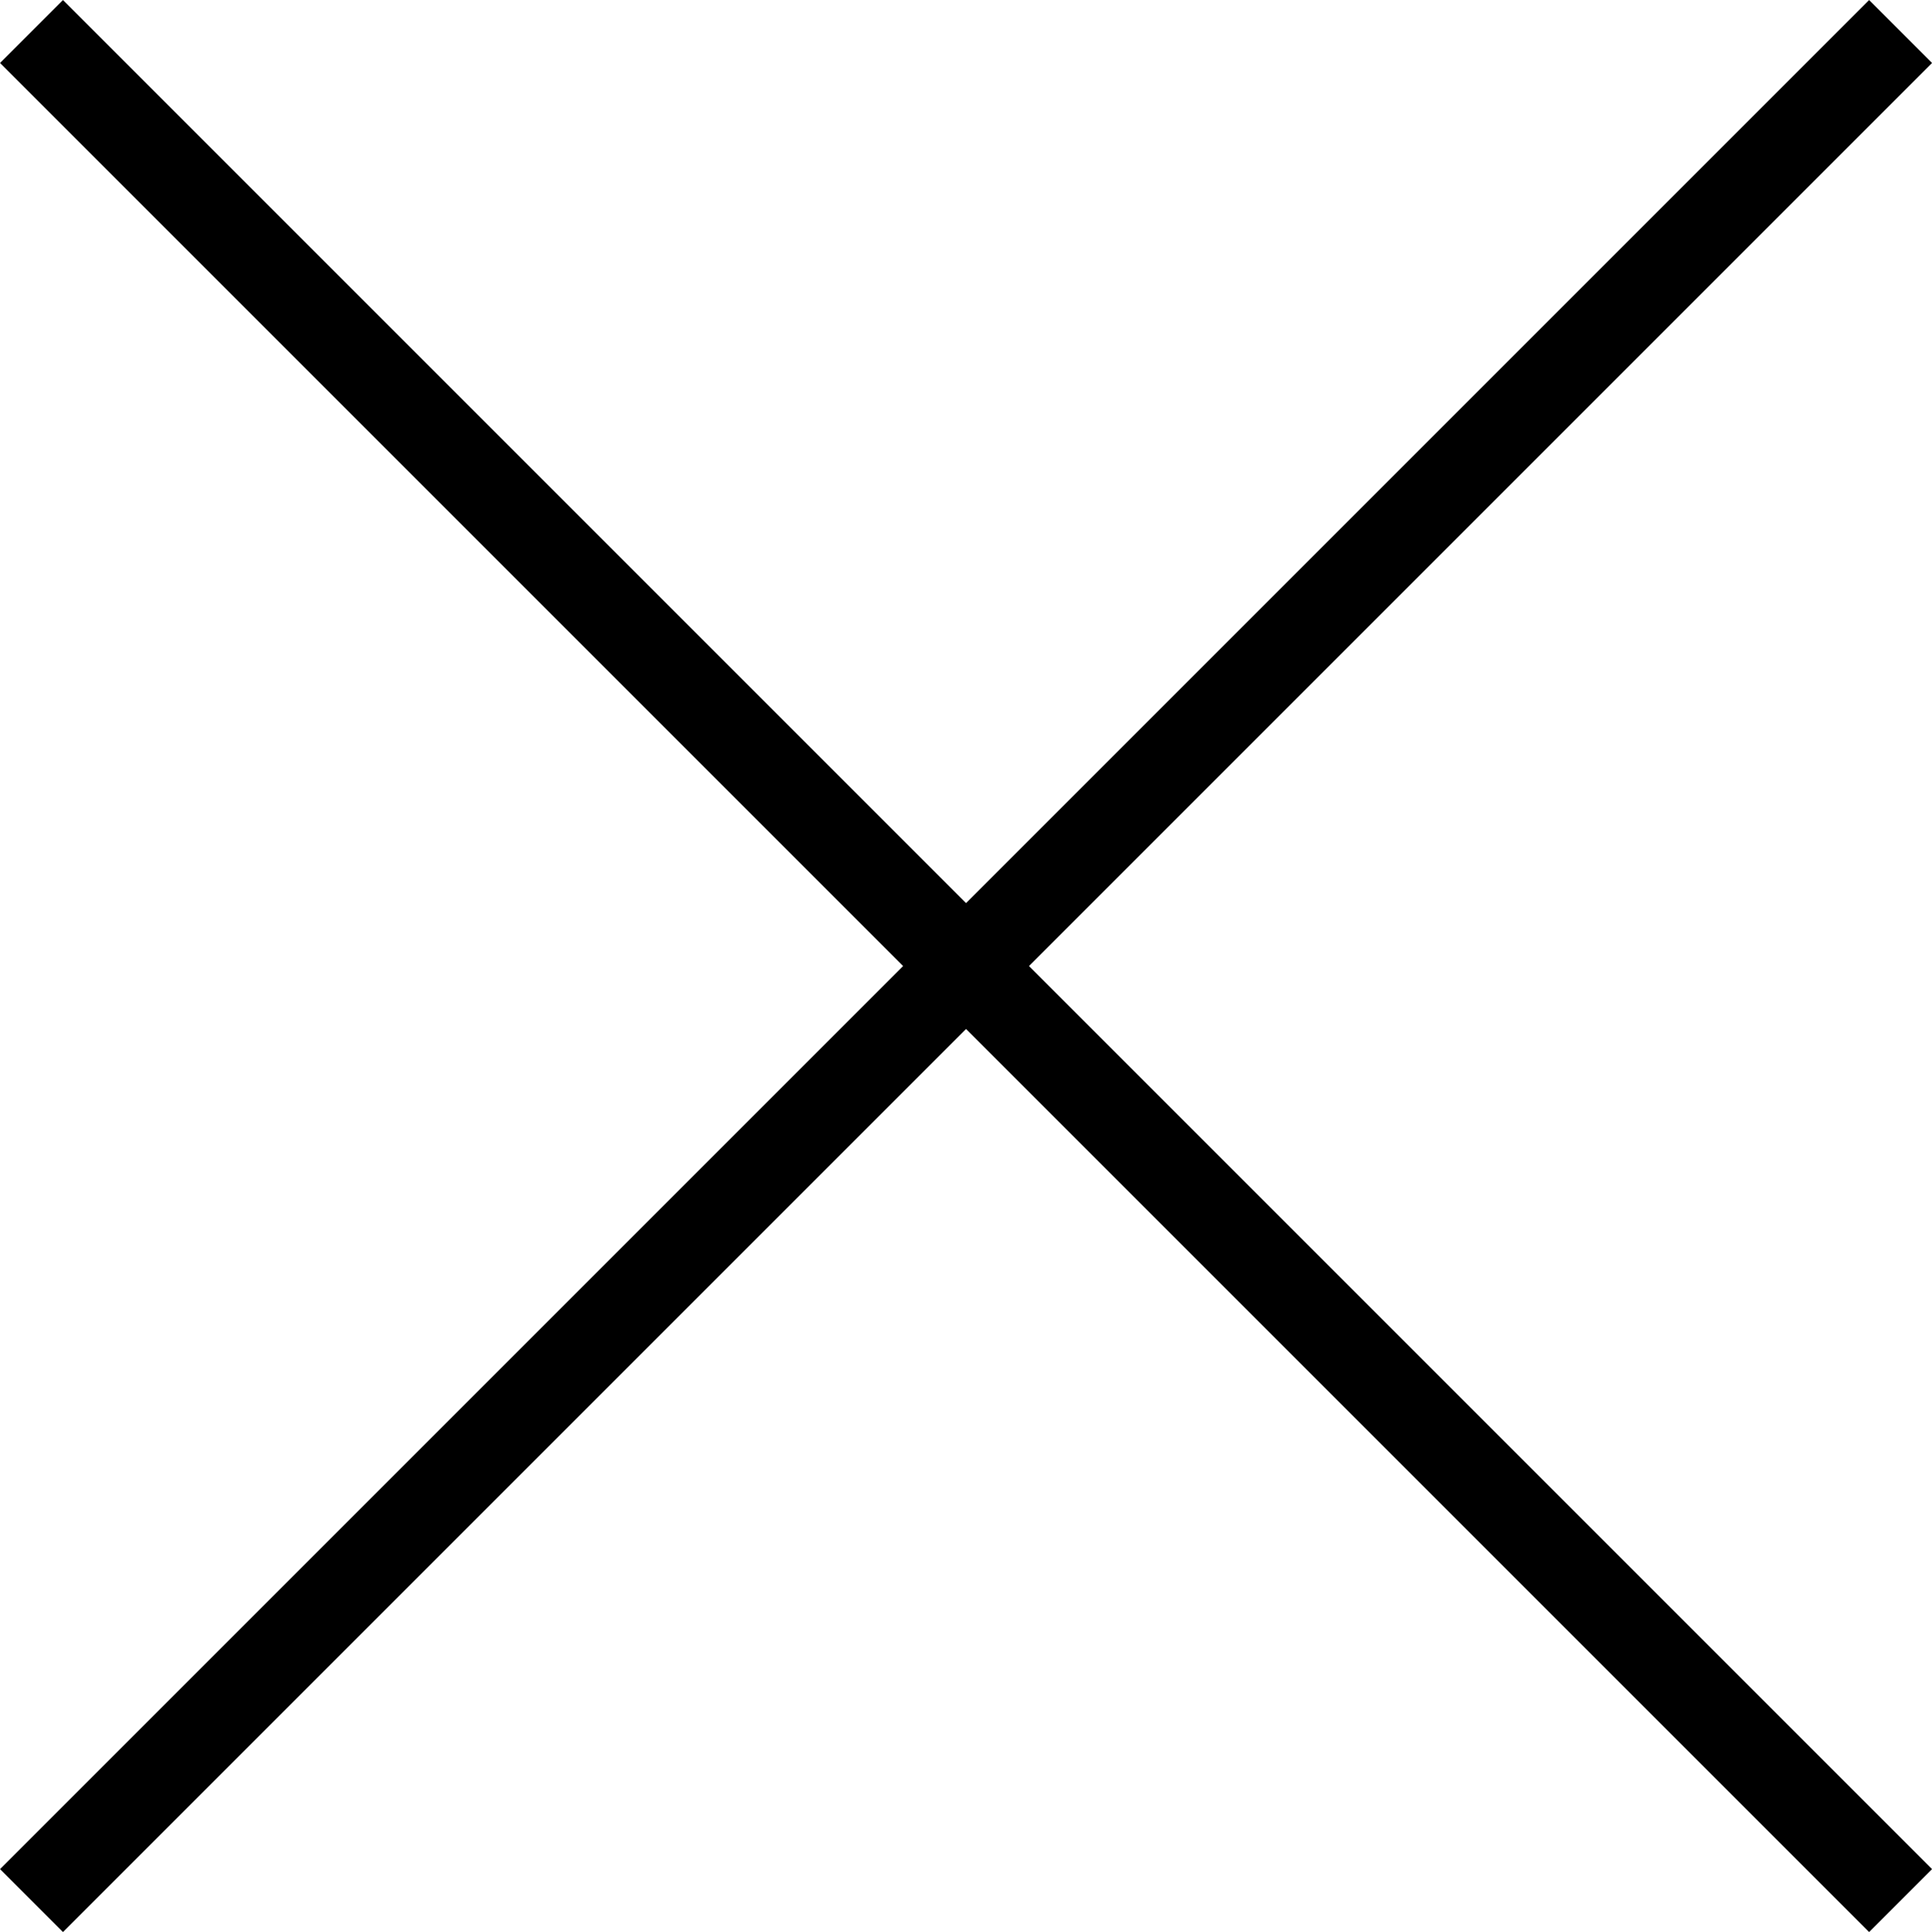
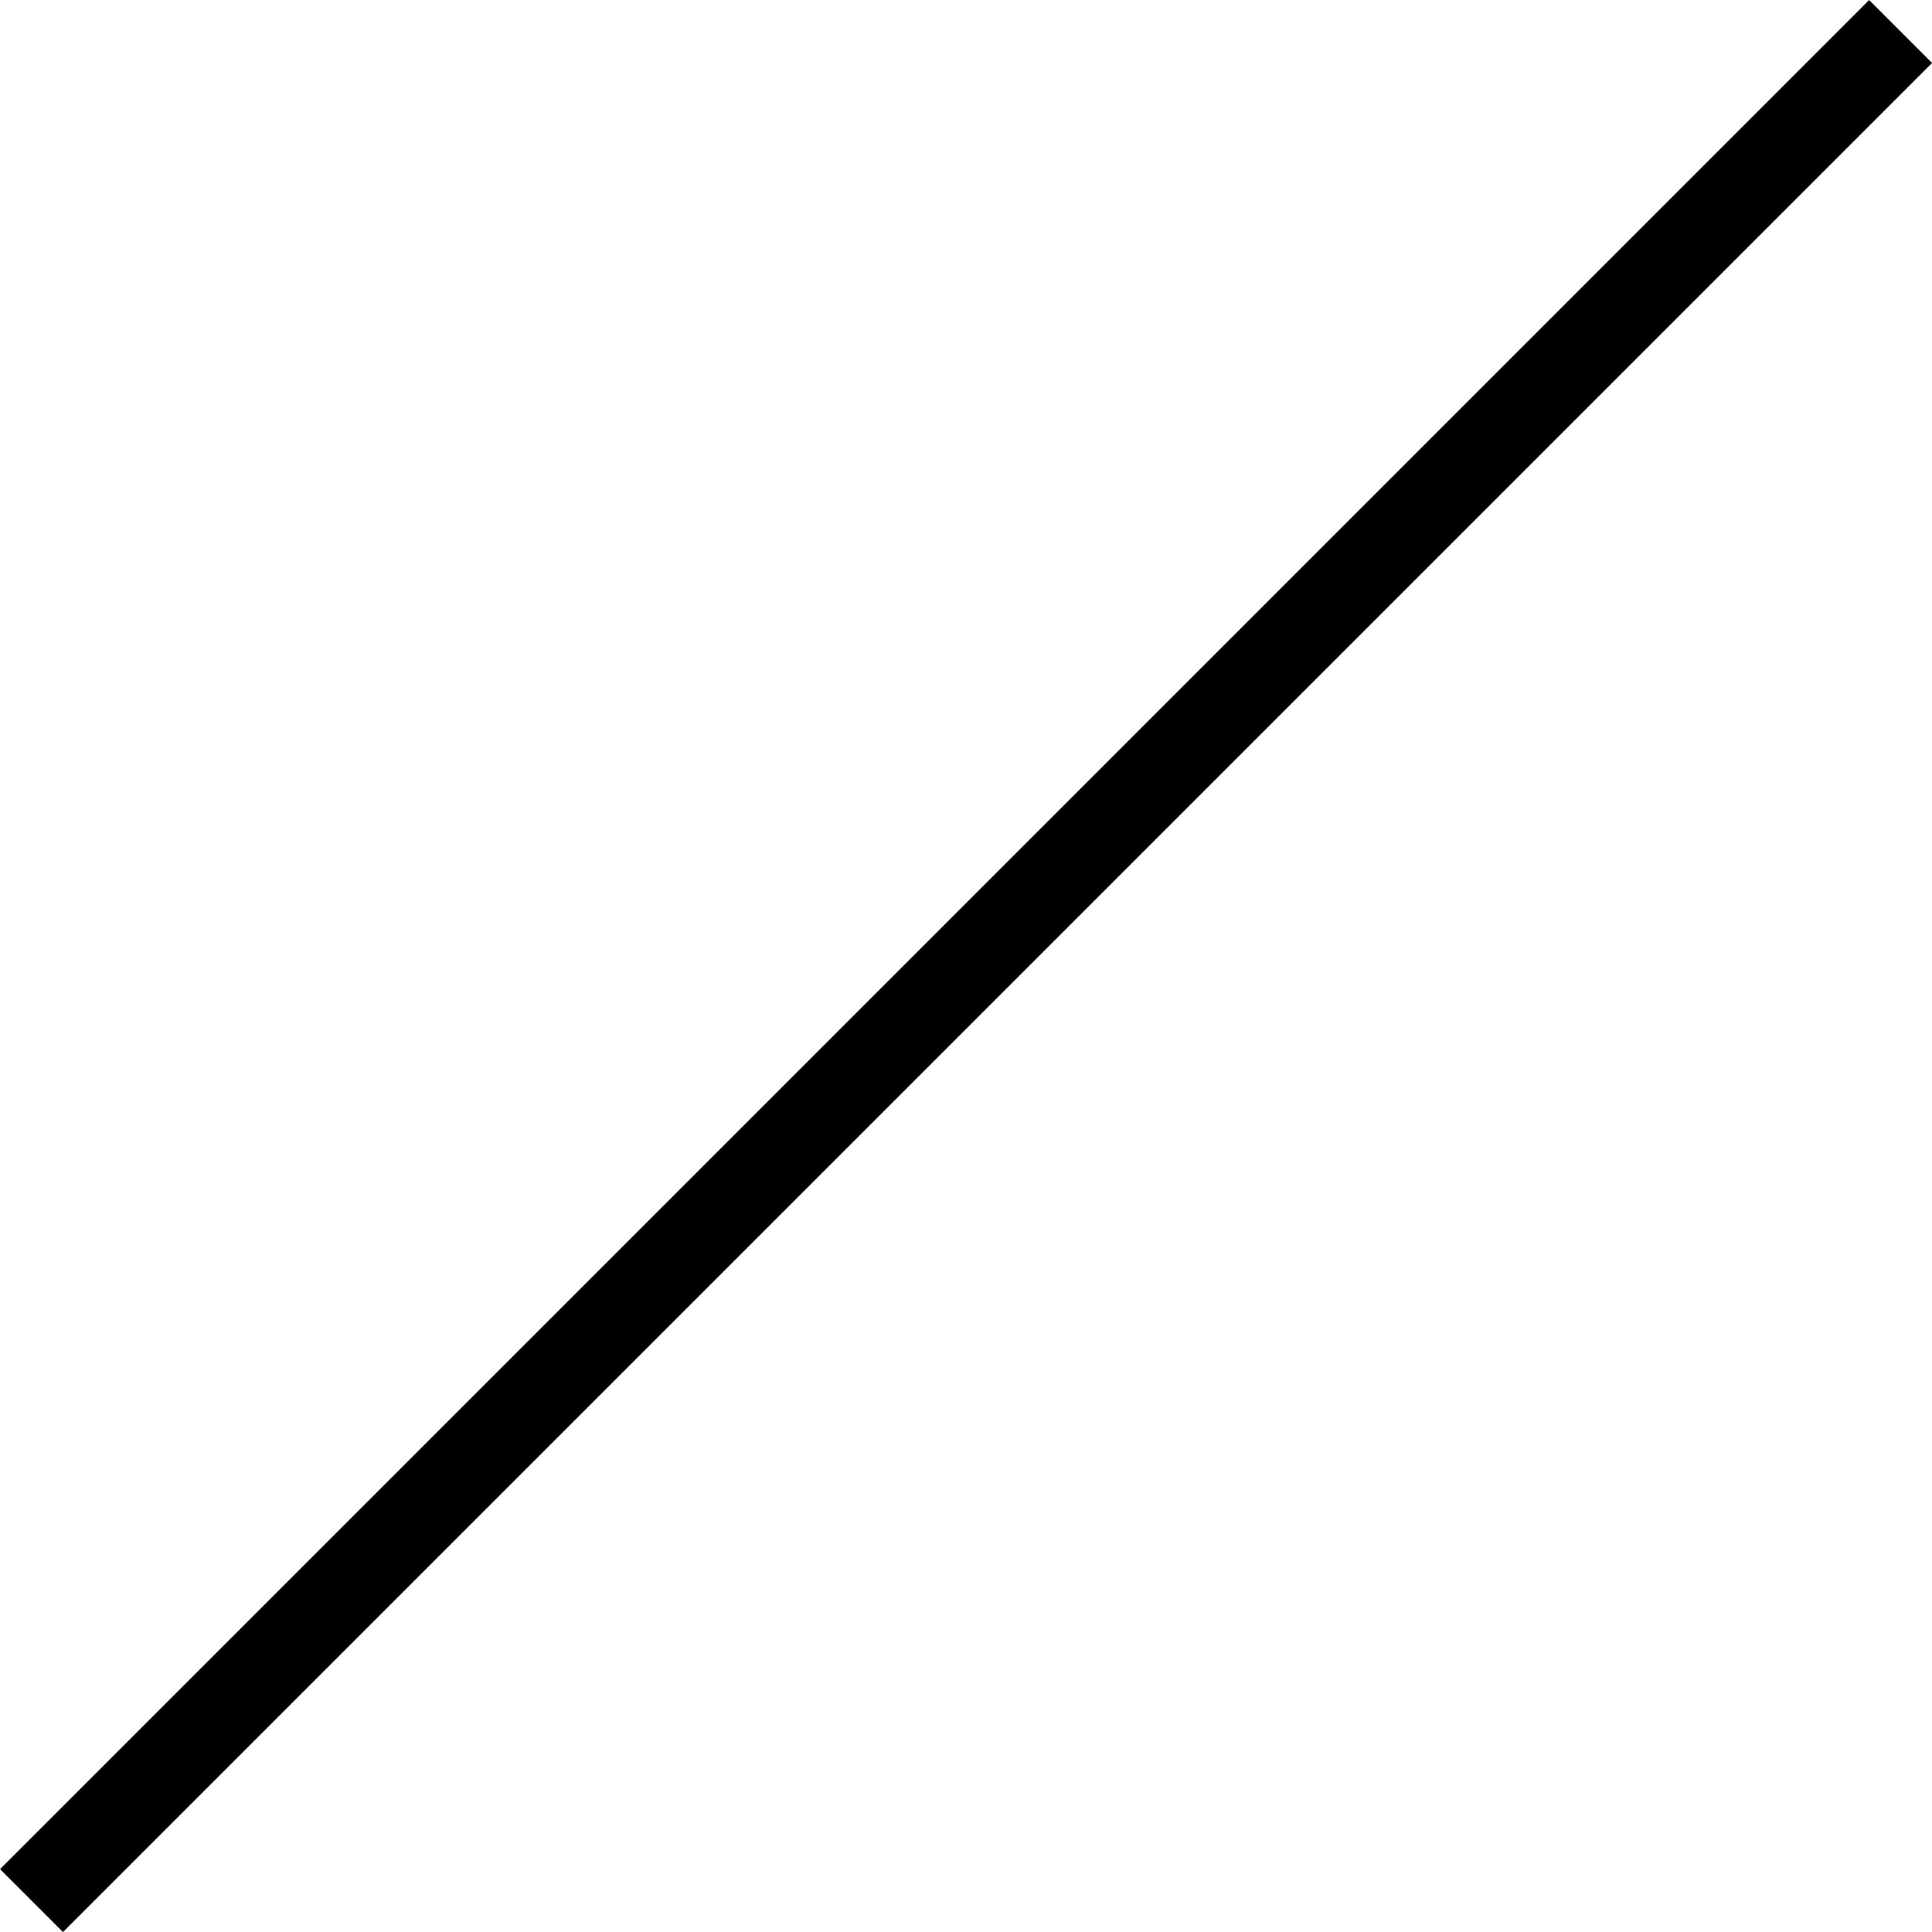
<svg xmlns="http://www.w3.org/2000/svg" width="21.706" height="21.706" viewBox="0 0 21.706 21.706">
  <g id="close" transform="translate(-1863.647 -8450.532)">
    <line id="Linha_39" data-name="Linha 39" x1="20.999" y2="20.999" transform="translate(1864.001 8450.886)" stroke="#000" stroke-miterlimit="10" stroke-width="1" />
-     <line id="Linha_40" data-name="Linha 40" x2="20.999" y2="20.999" transform="translate(1864.001 8450.886)" stroke="#000" stroke-miterlimit="10" stroke-width="1" />
  </g>
</svg>